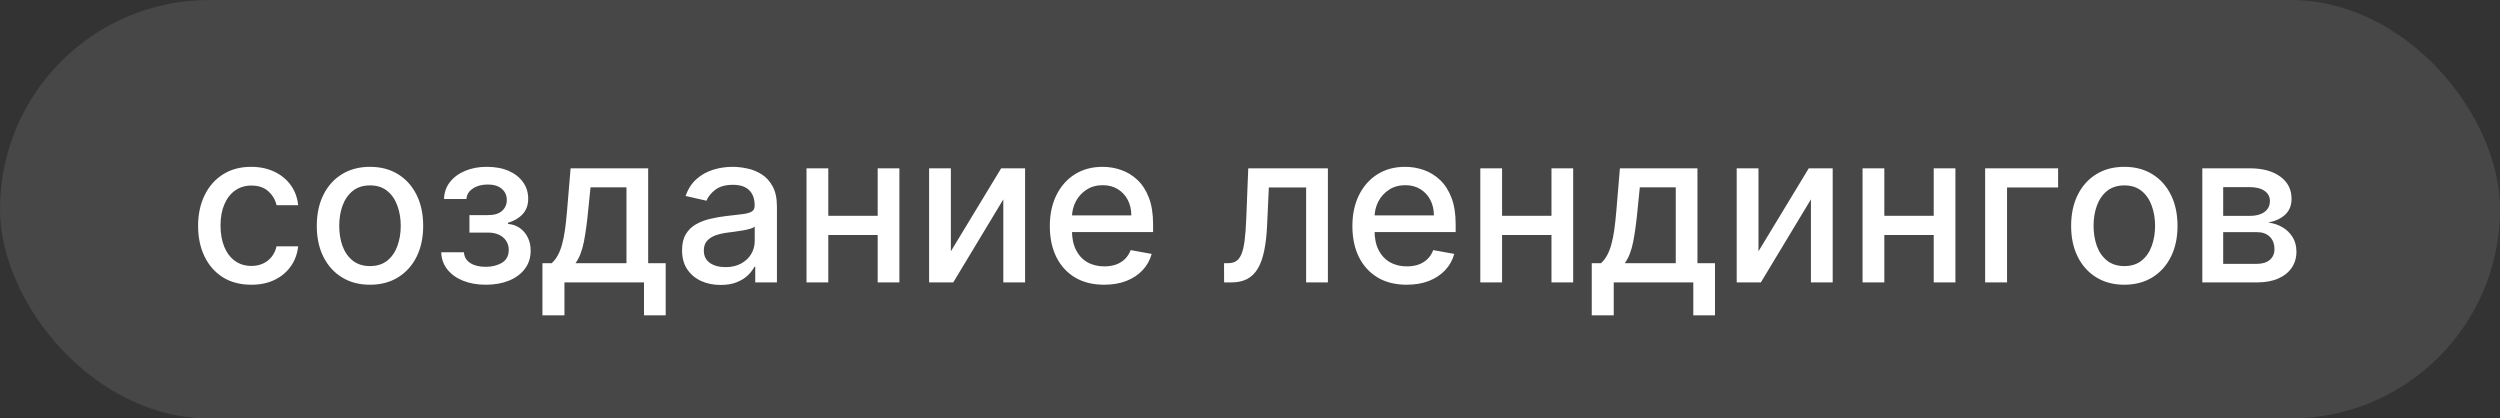
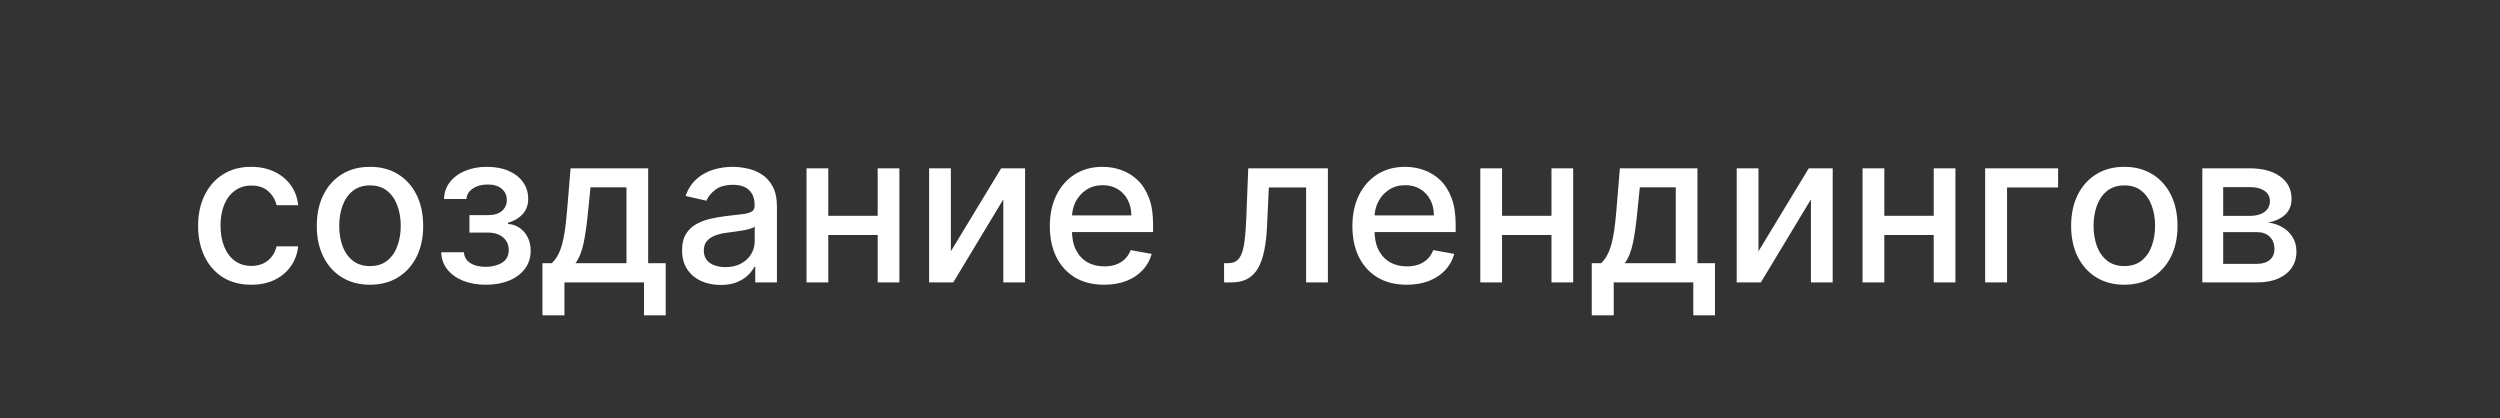
<svg xmlns="http://www.w3.org/2000/svg" width="239" height="40" viewBox="0 0 239 40" fill="none">
  <rect x="0" y="0" width="239" height="40" fill="#333333" stroke="none" />
-   <rect width="239" height="40" rx="20" fill="white" fill-opacity="0.1" />
  <path d="M24.023 27.22C22.967 27.22 22.058 26.981 21.296 26.503C20.538 26.02 19.956 25.355 19.548 24.507C19.141 23.66 18.938 22.689 18.938 21.595C18.938 20.487 19.146 19.509 19.562 18.662C19.979 17.81 20.566 17.144 21.324 16.666C22.081 16.188 22.974 15.949 24.001 15.949C24.83 15.949 25.569 16.103 26.217 16.41C26.866 16.713 27.389 17.14 27.787 17.689C28.189 18.238 28.428 18.88 28.504 19.614H26.438C26.324 19.102 26.063 18.662 25.656 18.293C25.254 17.923 24.714 17.739 24.037 17.739C23.445 17.739 22.927 17.895 22.482 18.207C22.041 18.515 21.698 18.956 21.452 19.528C21.206 20.097 21.082 20.769 21.082 21.546C21.082 22.341 21.203 23.027 21.445 23.605C21.686 24.183 22.027 24.63 22.467 24.947C22.912 25.265 23.436 25.423 24.037 25.423C24.439 25.423 24.804 25.35 25.131 25.203C25.462 25.052 25.739 24.836 25.962 24.557C26.189 24.277 26.348 23.941 26.438 23.548H28.504C28.428 24.254 28.199 24.884 27.815 25.438C27.432 25.991 26.918 26.427 26.274 26.744C25.635 27.062 24.884 27.22 24.023 27.22ZM35.37 27.22C34.348 27.22 33.455 26.986 32.693 26.517C31.93 26.048 31.339 25.392 30.917 24.55C30.496 23.707 30.285 22.722 30.285 21.595C30.285 20.463 30.496 19.474 30.917 18.626C31.339 17.779 31.93 17.121 32.693 16.652C33.455 16.183 34.348 15.949 35.37 15.949C36.393 15.949 37.286 16.183 38.048 16.652C38.81 17.121 39.402 17.779 39.824 18.626C40.245 19.474 40.456 20.463 40.456 21.595C40.456 22.722 40.245 23.707 39.824 24.55C39.402 25.392 38.81 26.048 38.048 26.517C37.286 26.986 36.393 27.22 35.37 27.22ZM35.377 25.438C36.04 25.438 36.59 25.262 37.025 24.912C37.461 24.562 37.783 24.095 37.991 23.513C38.204 22.93 38.311 22.289 38.311 21.588C38.311 20.892 38.204 20.253 37.991 19.671C37.783 19.083 37.461 18.612 37.025 18.257C36.59 17.902 36.04 17.724 35.377 17.724C34.71 17.724 34.156 17.902 33.716 18.257C33.28 18.612 32.956 19.083 32.742 19.671C32.534 20.253 32.43 20.892 32.43 21.588C32.43 22.289 32.534 22.93 32.742 23.513C32.956 24.095 33.28 24.562 33.716 24.912C34.156 25.262 34.71 25.438 35.377 25.438ZM42.18 24.116H44.353C44.381 24.562 44.583 24.905 44.957 25.146C45.336 25.388 45.825 25.509 46.427 25.509C47.038 25.509 47.559 25.378 47.989 25.118C48.42 24.853 48.636 24.443 48.636 23.889C48.636 23.558 48.553 23.269 48.387 23.023C48.226 22.772 47.996 22.578 47.698 22.44C47.405 22.303 47.057 22.234 46.654 22.234H44.879V20.565H46.654C47.255 20.565 47.705 20.428 48.004 20.153C48.302 19.879 48.451 19.535 48.451 19.124C48.451 18.678 48.29 18.321 47.968 18.051C47.651 17.776 47.208 17.639 46.64 17.639C46.062 17.639 45.582 17.769 45.198 18.03C44.815 18.285 44.613 18.617 44.594 19.024H42.45C42.464 18.413 42.648 17.878 43.004 17.419C43.363 16.955 43.846 16.595 44.452 16.34C45.063 16.079 45.757 15.949 46.533 15.949C47.343 15.949 48.044 16.079 48.636 16.34C49.227 16.6 49.684 16.96 50.006 17.419C50.333 17.878 50.496 18.406 50.496 19.003C50.496 19.604 50.316 20.097 49.957 20.48C49.602 20.859 49.138 21.131 48.565 21.297V21.41C48.986 21.439 49.36 21.567 49.687 21.794C50.014 22.021 50.269 22.322 50.454 22.696C50.639 23.07 50.731 23.494 50.731 23.967C50.731 24.635 50.546 25.213 50.177 25.7C49.812 26.188 49.306 26.564 48.657 26.829C48.013 27.09 47.277 27.22 46.448 27.22C45.643 27.22 44.921 27.095 44.282 26.844C43.648 26.588 43.143 26.228 42.769 25.764C42.4 25.3 42.203 24.751 42.18 24.116ZM51.858 30.146V25.16H52.746C52.973 24.952 53.165 24.704 53.321 24.415C53.482 24.126 53.617 23.783 53.726 23.385C53.84 22.987 53.934 22.523 54.01 21.993C54.086 21.458 54.152 20.847 54.209 20.16L54.55 16.091H61.965V25.16H63.641V30.146H61.567V27H53.961V30.146H51.858ZM55.019 25.16H59.891V17.909H56.453L56.226 20.16C56.117 21.306 55.98 22.301 55.814 23.143C55.649 23.982 55.383 24.654 55.019 25.16ZM68.891 27.241C68.2 27.241 67.575 27.114 67.016 26.858C66.458 26.598 66.015 26.221 65.688 25.729C65.366 25.236 65.205 24.633 65.205 23.918C65.205 23.302 65.324 22.796 65.56 22.398C65.797 22 66.117 21.685 66.519 21.453C66.922 21.221 67.371 21.046 67.869 20.928C68.366 20.809 68.872 20.719 69.388 20.658C70.042 20.582 70.572 20.52 70.979 20.473C71.387 20.421 71.683 20.338 71.867 20.224C72.052 20.111 72.144 19.926 72.144 19.671V19.621C72.144 19 71.969 18.52 71.619 18.179C71.273 17.838 70.757 17.668 70.07 17.668C69.355 17.668 68.792 17.826 68.38 18.143C67.973 18.456 67.691 18.804 67.535 19.188L65.539 18.733C65.776 18.07 66.121 17.535 66.576 17.128C67.035 16.716 67.563 16.418 68.16 16.233C68.756 16.044 69.384 15.949 70.042 15.949C70.478 15.949 70.939 16.001 71.427 16.105C71.919 16.204 72.379 16.389 72.805 16.659C73.236 16.929 73.588 17.315 73.863 17.817C74.138 18.314 74.275 18.96 74.275 19.756V27H72.201V25.509H72.116C71.978 25.783 71.772 26.053 71.498 26.318C71.223 26.583 70.871 26.803 70.44 26.979C70.009 27.154 69.493 27.241 68.891 27.241ZM69.353 25.537C69.94 25.537 70.442 25.421 70.859 25.189C71.28 24.957 71.6 24.654 71.817 24.28C72.04 23.901 72.151 23.496 72.151 23.065V21.659C72.076 21.735 71.929 21.806 71.711 21.872C71.498 21.934 71.254 21.988 70.979 22.035C70.705 22.078 70.437 22.118 70.177 22.156C69.916 22.189 69.699 22.218 69.523 22.241C69.112 22.294 68.735 22.381 68.394 22.504C68.058 22.627 67.788 22.805 67.585 23.037C67.386 23.264 67.286 23.567 67.286 23.946C67.286 24.472 67.48 24.869 67.869 25.139C68.257 25.404 68.752 25.537 69.353 25.537ZM84.497 20.629V22.469H78.588V20.629H84.497ZM79.184 16.091V27H77.103V16.091H79.184ZM85.981 16.091V27H83.907V16.091H85.981ZM90.903 24.024L95.711 16.091H97.998V27H95.917V19.06L91.13 27H88.822V16.091H90.903V24.024ZM105.555 27.22C104.48 27.22 103.555 26.991 102.778 26.531C102.006 26.067 101.41 25.416 100.988 24.578C100.572 23.735 100.363 22.748 100.363 21.616C100.363 20.499 100.572 19.514 100.988 18.662C101.41 17.81 101.997 17.144 102.75 16.666C103.507 16.188 104.393 15.949 105.406 15.949C106.021 15.949 106.618 16.051 107.196 16.254C107.773 16.458 108.292 16.777 108.751 17.213C109.21 17.649 109.573 18.215 109.838 18.91C110.103 19.602 110.235 20.442 110.235 21.432V22.185H101.564V20.594H108.154C108.154 20.035 108.041 19.54 107.814 19.109C107.586 18.674 107.267 18.331 106.855 18.079C106.448 17.829 105.969 17.703 105.42 17.703C104.824 17.703 104.303 17.85 103.858 18.143C103.417 18.432 103.076 18.811 102.835 19.28C102.598 19.744 102.48 20.248 102.48 20.793V22.035C102.48 22.765 102.608 23.385 102.863 23.896C103.124 24.408 103.486 24.798 103.95 25.068C104.414 25.333 104.956 25.466 105.576 25.466C105.979 25.466 106.346 25.409 106.677 25.296C107.009 25.177 107.295 25.002 107.537 24.77C107.778 24.538 107.963 24.251 108.091 23.91L110.1 24.273C109.94 24.865 109.651 25.383 109.234 25.828C108.822 26.268 108.304 26.612 107.679 26.858C107.058 27.099 106.35 27.22 105.555 27.22ZM117.025 27L117.018 25.16H117.409C117.712 25.16 117.965 25.097 118.169 24.969C118.377 24.836 118.547 24.614 118.68 24.301C118.813 23.989 118.914 23.558 118.985 23.009C119.056 22.454 119.109 21.759 119.142 20.921L119.333 16.091H126.947V27H124.866V17.923H121.301L121.13 21.631C121.088 22.53 120.995 23.316 120.853 23.989C120.716 24.661 120.515 25.222 120.25 25.672C119.984 26.117 119.644 26.451 119.227 26.673C118.81 26.891 118.304 27 117.707 27H117.025ZM134.481 27.22C133.406 27.22 132.48 26.991 131.704 26.531C130.932 26.067 130.335 25.416 129.914 24.578C129.497 23.735 129.289 22.748 129.289 21.616C129.289 20.499 129.497 19.514 129.914 18.662C130.335 17.81 130.923 17.144 131.675 16.666C132.433 16.188 133.318 15.949 134.332 15.949C134.947 15.949 135.544 16.051 136.121 16.254C136.699 16.458 137.218 16.777 137.677 17.213C138.136 17.649 138.498 18.215 138.763 18.91C139.029 19.602 139.161 20.442 139.161 21.432V22.185H130.489V20.594H137.08C137.08 20.035 136.967 19.54 136.739 19.109C136.512 18.674 136.192 18.331 135.781 18.079C135.373 17.829 134.895 17.703 134.346 17.703C133.749 17.703 133.228 17.85 132.783 18.143C132.343 18.432 132.002 18.811 131.761 19.28C131.524 19.744 131.406 20.248 131.406 20.793V22.035C131.406 22.765 131.533 23.385 131.789 23.896C132.049 24.408 132.412 24.798 132.876 25.068C133.34 25.333 133.882 25.466 134.502 25.466C134.905 25.466 135.272 25.409 135.603 25.296C135.934 25.177 136.221 25.002 136.462 24.77C136.704 24.538 136.888 24.251 137.016 23.91L139.026 24.273C138.865 24.865 138.576 25.383 138.16 25.828C137.748 26.268 137.229 26.612 136.604 26.858C135.984 27.099 135.276 27.22 134.481 27.22ZM148.911 20.629V22.469H143.002V20.629H148.911ZM143.598 16.091V27H141.517V16.091H143.598ZM150.395 16.091V27H148.321V16.091H150.395ZM152.171 30.146V25.16H153.059C153.286 24.952 153.478 24.704 153.634 24.415C153.795 24.126 153.93 23.783 154.039 23.385C154.152 22.987 154.247 22.523 154.323 21.993C154.399 21.458 154.465 20.847 154.522 20.16L154.863 16.091H162.277V25.16H163.953V30.146H161.88V27H154.273V30.146H152.171ZM155.331 25.16H160.203V17.909H156.766L156.539 20.16C156.43 21.306 156.292 22.301 156.127 23.143C155.961 23.982 155.696 24.654 155.331 25.16ZM168.11 24.024L172.918 16.091H175.205V27H173.124V19.06L168.337 27H166.029V16.091H168.11V24.024ZM185.454 20.629V22.469H179.545V20.629H185.454ZM180.141 16.091V27H178.06V16.091H180.141ZM186.938 16.091V27H184.864V16.091H186.938ZM196.754 16.091V17.923H191.874V27H189.779V16.091H196.754ZM203.085 27.22C202.063 27.22 201.17 26.986 200.408 26.517C199.645 26.048 199.054 25.392 198.632 24.55C198.211 23.707 198 22.722 198 21.595C198 20.463 198.211 19.474 198.632 18.626C199.054 17.779 199.645 17.121 200.408 16.652C201.17 16.183 202.063 15.949 203.085 15.949C204.108 15.949 205 16.183 205.763 16.652C206.525 17.121 207.117 17.779 207.538 18.626C207.96 19.474 208.17 20.463 208.17 21.595C208.17 22.722 207.96 23.707 207.538 24.55C207.117 25.392 206.525 26.048 205.763 26.517C205 26.986 204.108 27.22 203.085 27.22ZM203.092 25.438C203.755 25.438 204.304 25.262 204.74 24.912C205.176 24.562 205.498 24.095 205.706 23.513C205.919 22.93 206.026 22.289 206.026 21.588C206.026 20.892 205.919 20.253 205.706 19.671C205.498 19.083 205.176 18.612 204.74 18.257C204.304 17.902 203.755 17.724 203.092 17.724C202.425 17.724 201.871 17.902 201.43 18.257C200.995 18.612 200.67 19.083 200.457 19.671C200.249 20.253 200.145 20.892 200.145 21.588C200.145 22.289 200.249 22.93 200.457 23.513C200.67 24.095 200.995 24.562 201.43 24.912C201.871 25.262 202.425 25.438 203.092 25.438ZM210.541 27V16.091H215.065C216.296 16.091 217.271 16.354 217.991 16.879C218.711 17.4 219.071 18.108 219.071 19.003C219.071 19.642 218.867 20.149 218.46 20.523C218.053 20.897 217.513 21.148 216.841 21.276C217.328 21.332 217.776 21.479 218.183 21.716C218.59 21.948 218.917 22.26 219.163 22.653C219.414 23.046 219.539 23.515 219.539 24.06C219.539 24.637 219.39 25.149 219.092 25.594C218.794 26.034 218.36 26.38 217.792 26.631C217.229 26.877 216.549 27 215.754 27H210.541ZM212.537 25.224H215.754C216.279 25.224 216.691 25.099 216.99 24.848C217.288 24.597 217.437 24.256 217.437 23.825C217.437 23.319 217.288 22.921 216.99 22.632C216.691 22.338 216.279 22.192 215.754 22.192H212.537V25.224ZM212.537 20.636H215.086C215.484 20.636 215.825 20.579 216.109 20.466C216.398 20.352 216.618 20.191 216.77 19.983C216.926 19.77 217.004 19.519 217.004 19.23C217.004 18.809 216.831 18.48 216.485 18.243C216.14 18.006 215.666 17.888 215.065 17.888H212.537V20.636Z" fill="white" />
</svg>